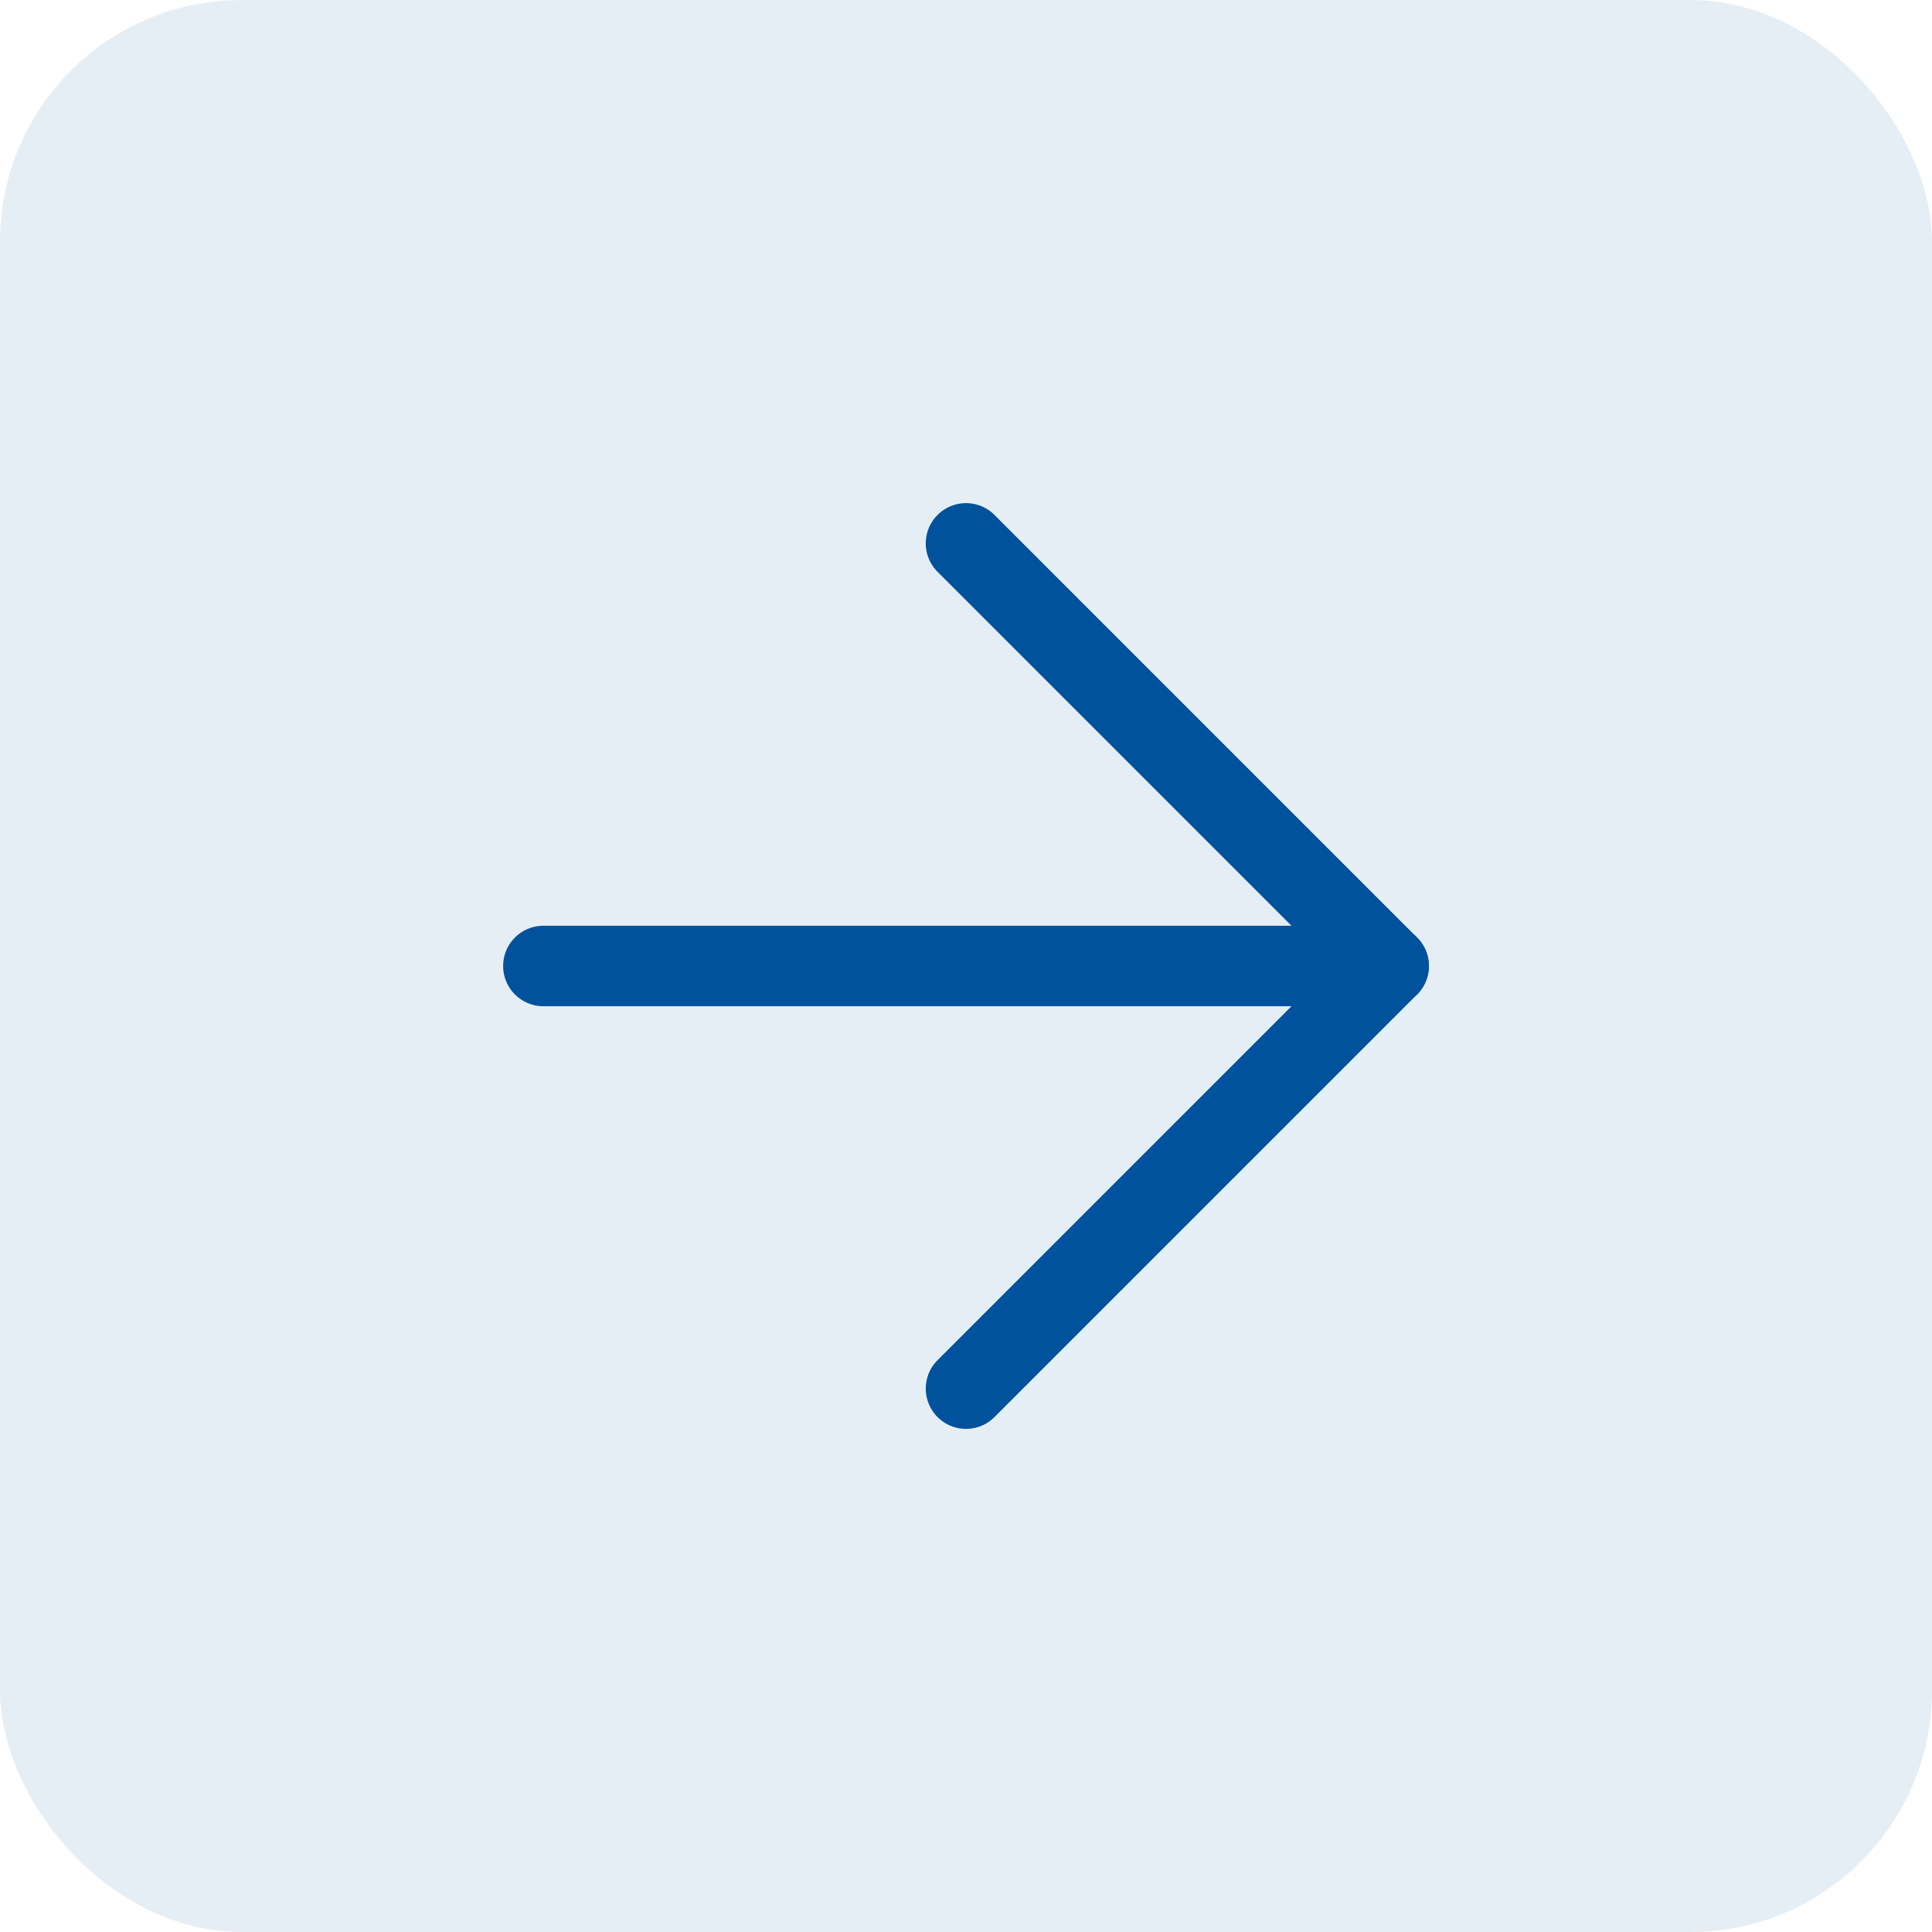
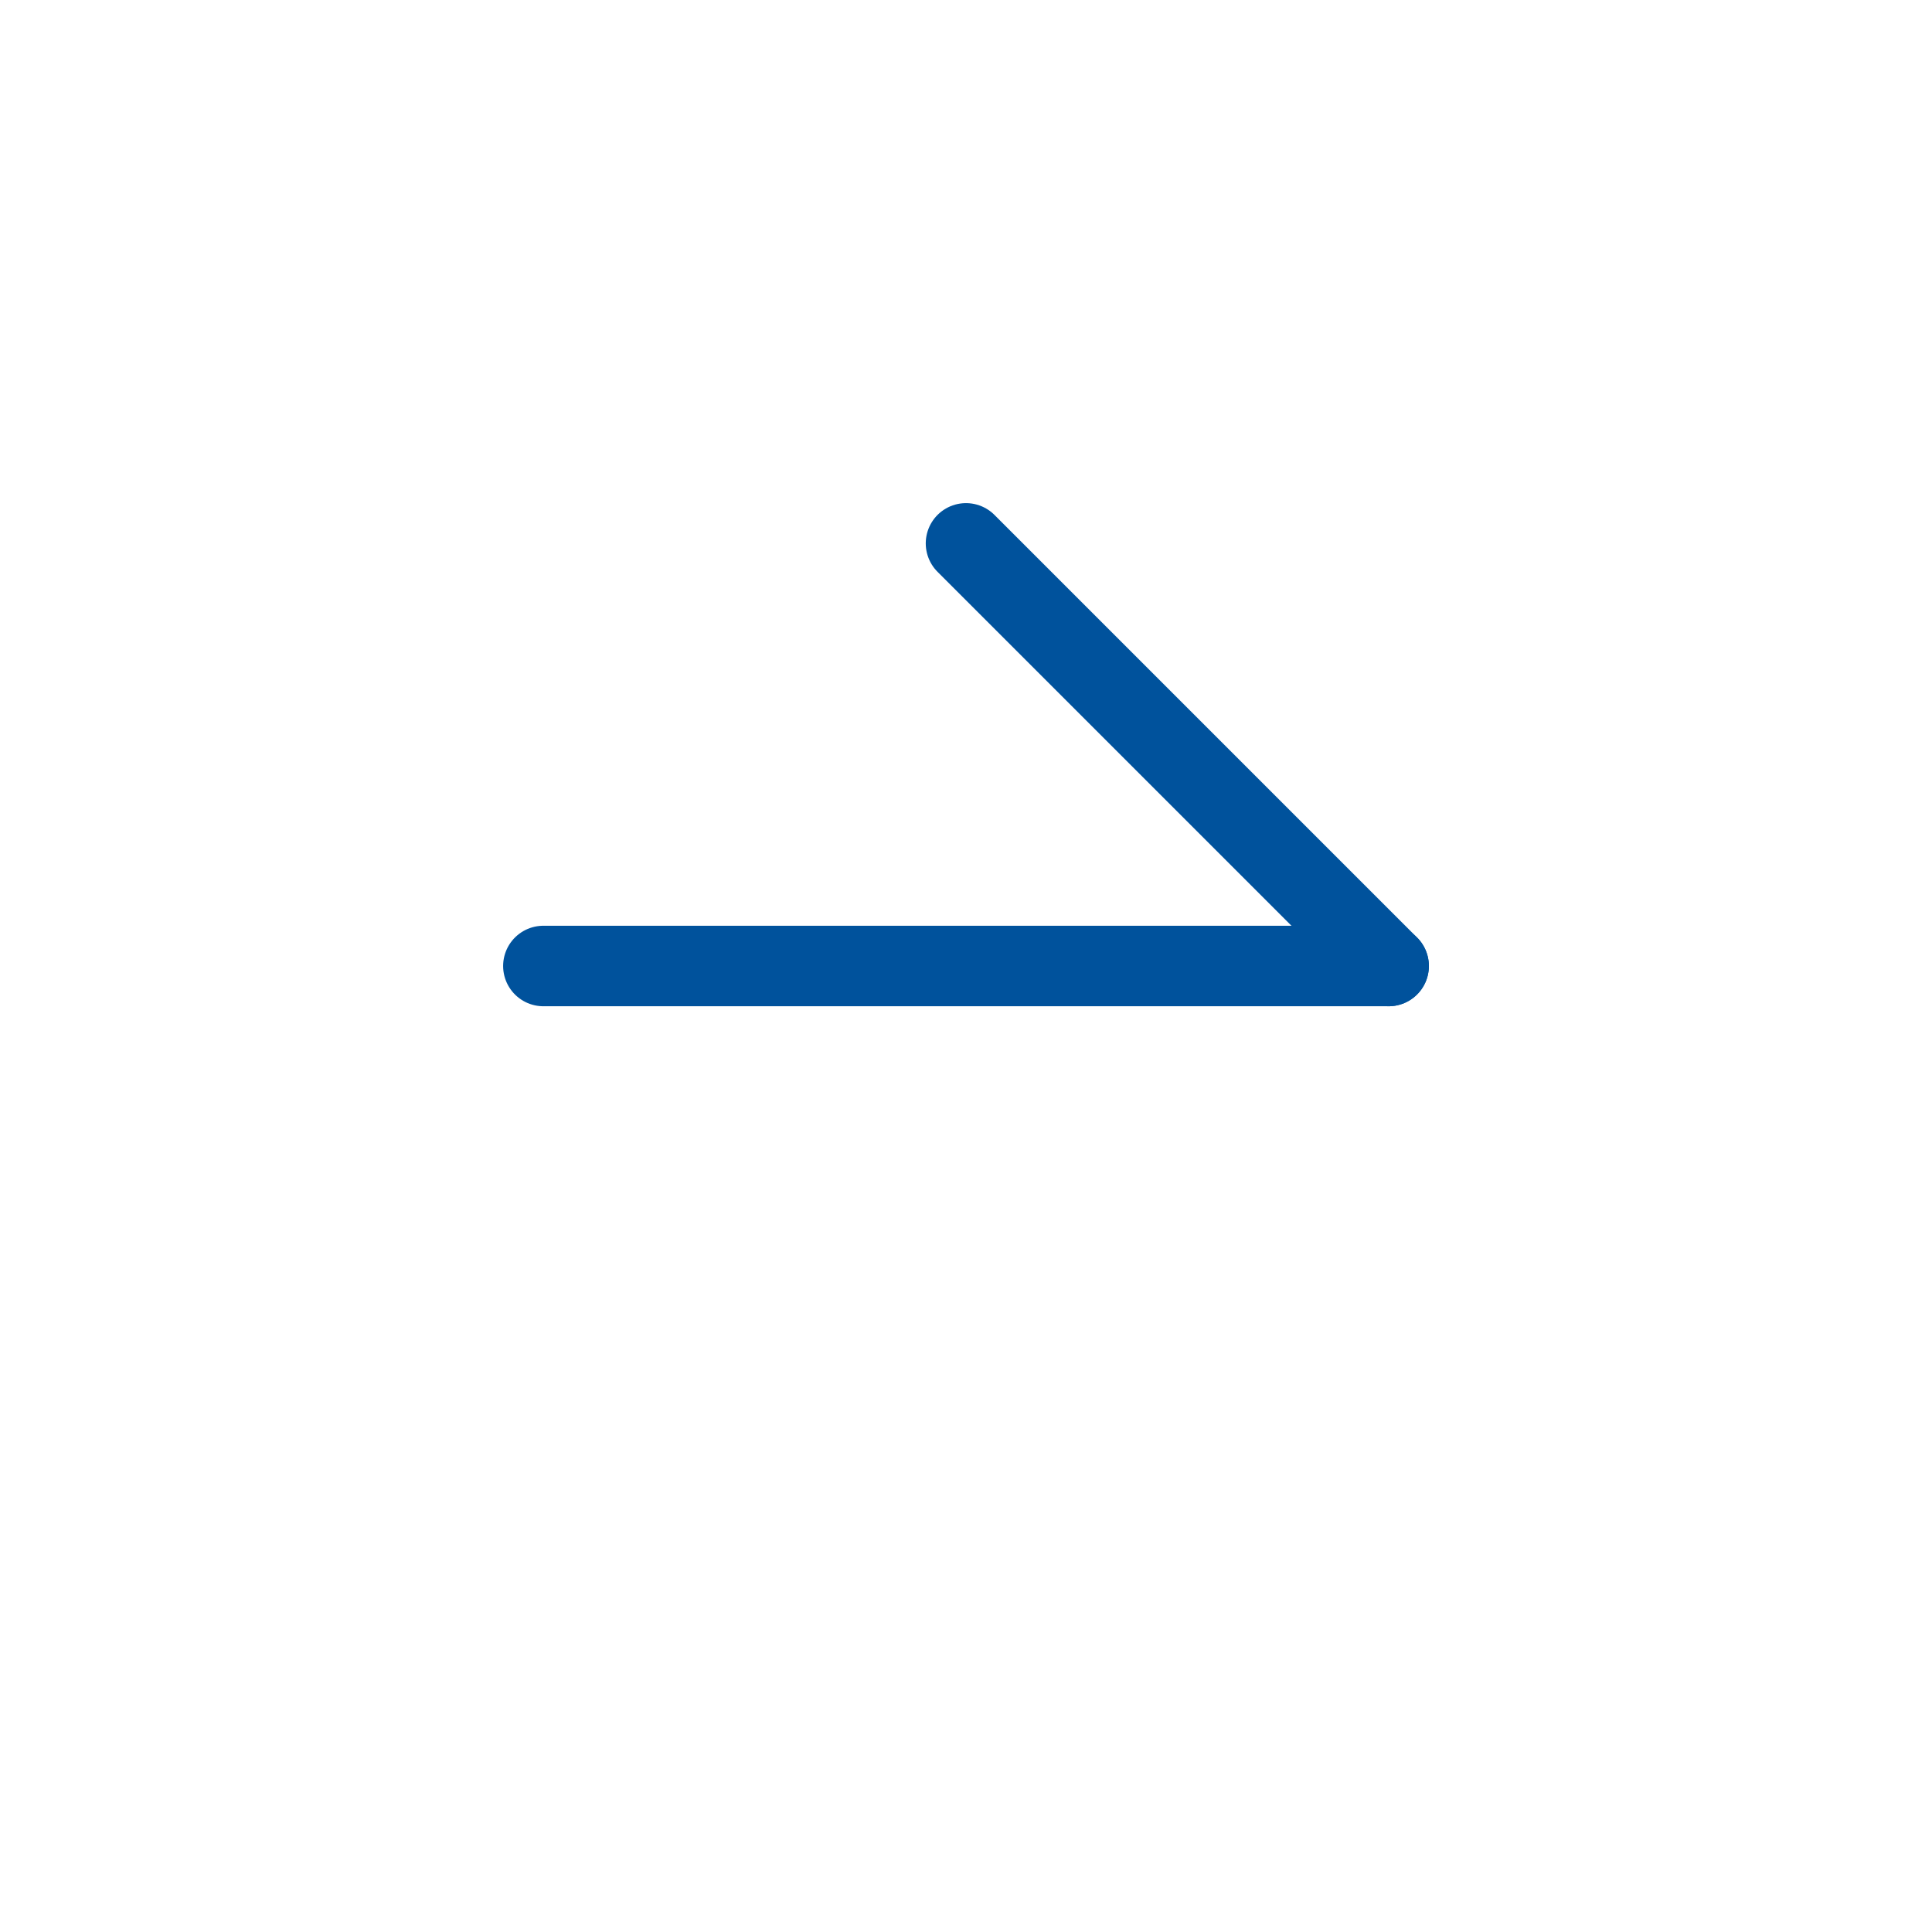
<svg xmlns="http://www.w3.org/2000/svg" width="24" height="24" viewBox="0 0 24 24" fill="none">
-   <rect width="24" height="24" rx="3" fill="#00529C" fill-opacity="0.1" />
  <path d="M6.75 12H17.25" stroke="#00529C" stroke-linecap="round" stroke-linejoin="round" />
-   <path d="M12 6.75L17.25 12L12 17.25" stroke="#00529C" stroke-linecap="round" stroke-linejoin="round" />
+   <path d="M12 6.75L17.25 12" stroke="#00529C" stroke-linecap="round" stroke-linejoin="round" />
</svg>